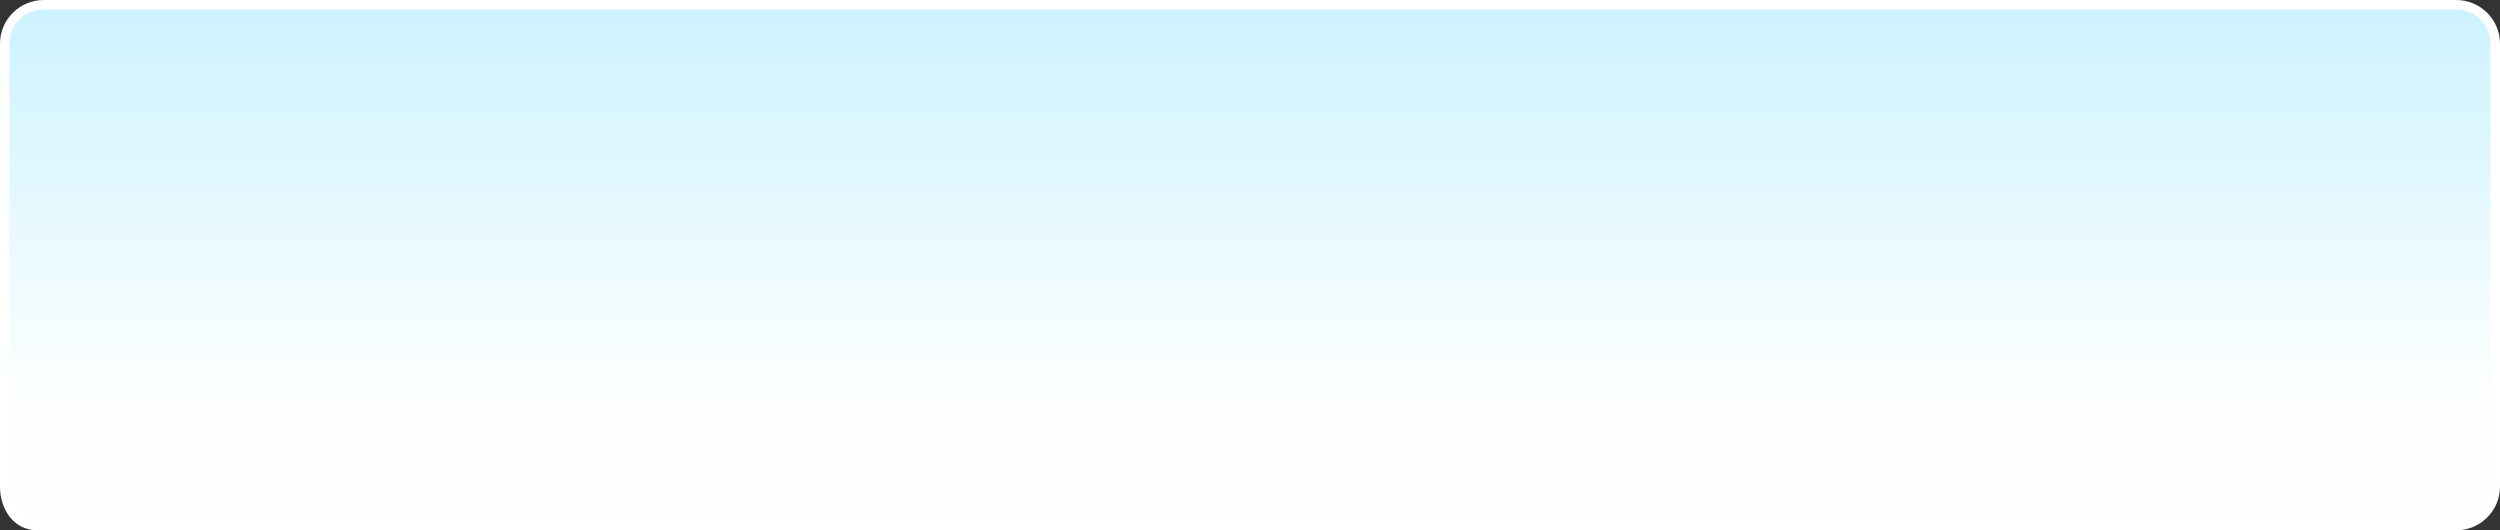
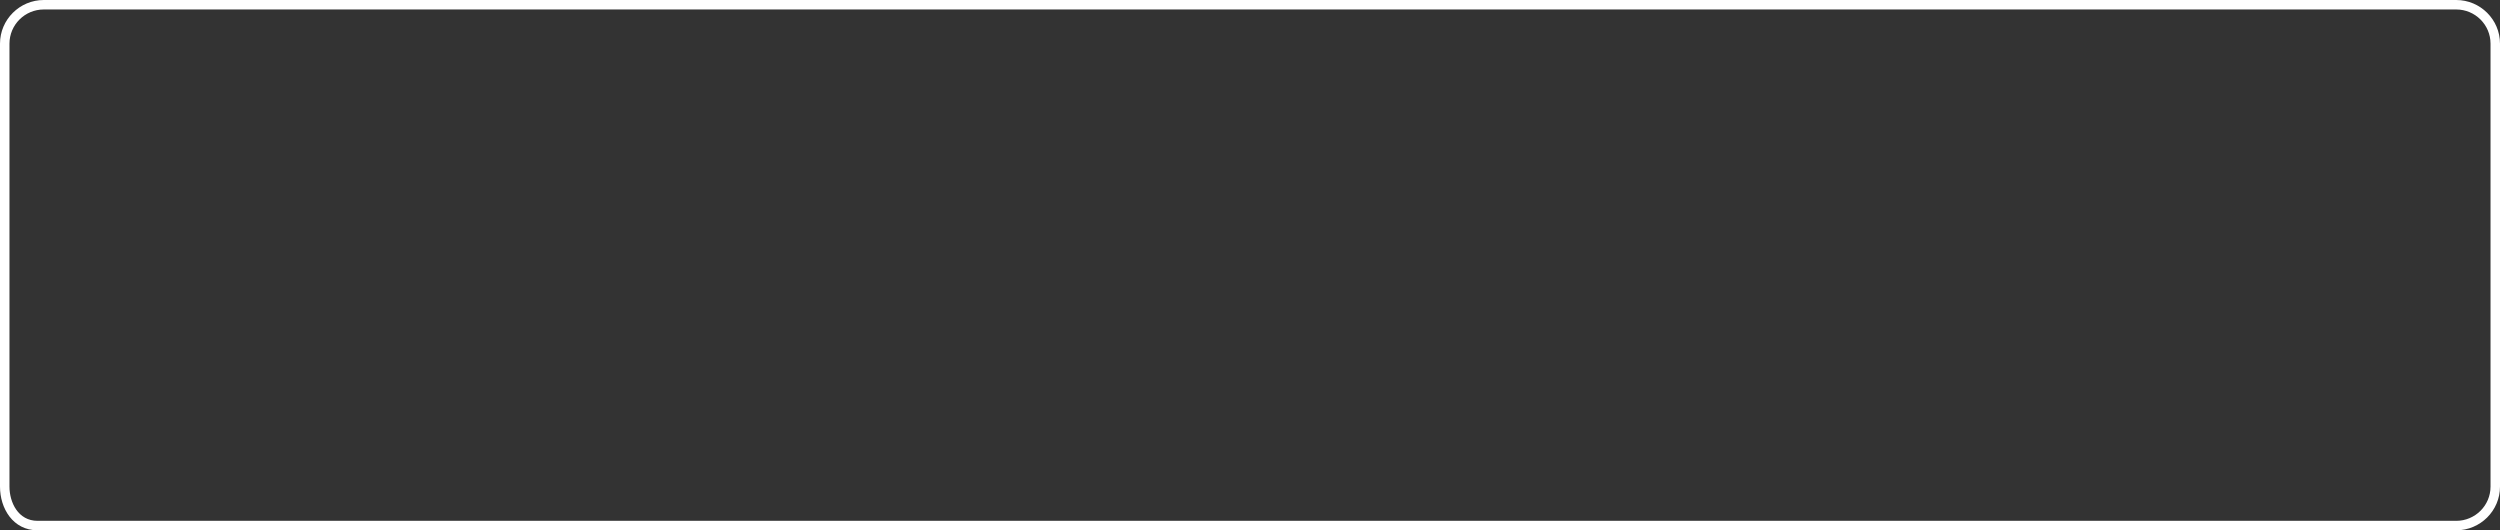
<svg xmlns="http://www.w3.org/2000/svg" version="1.1" id="Layer_1" x="0px" y="0px" width="1056px" height="224px" viewBox="0 0 1056 224" enable-background="new 0 0 1056 224" xml:space="preserve">
  <rect x="0" y="0" width="1056" height="224" fill="#333333" stroke="none" />
  <g id="brow1_1_">
</g>
  <g id="brow1">
</g>
  <g>
    <linearGradient id="SVGID_1_" gradientUnits="userSpaceOnUse" x1="528" y1="-25.373" x2="528" y2="169.305">
      <stop offset="0" style="stop-color:#C4F0FF" />
      <stop offset="1" style="stop-color:#FDFFFF" />
    </linearGradient>
-     <path fill="url(#SVGID_1_)" d="M15.878,222C6.767,222,2,213.726,2,205.552V18.449C2,9.379,9.404,2,18.506,2h1018.99   C1046.597,2,1054,9.379,1054,18.449v187.103c0,9.069-7.403,16.448-16.504,16.448H15.878z" />
    <path fill="#FFFFFF" d="M1037.496,4c8.011,0,14.504,6.469,14.504,14.449v187.103c0,7.979-6.493,14.448-14.504,14.448H15.878   C7.627,220,4,212.151,4,205.552V18.449C4,10.469,10.494,4,18.506,4H1037.496 M1037.496,0H18.506C8.302,0,0,8.276,0,18.449v187.103   C0,214.719,5.454,224,15.878,224h1021.618c10.203,0,18.504-8.275,18.504-18.448V18.449C1056,8.276,1047.699,0,1037.496,0   L1037.496,0z" />
  </g>
</svg>